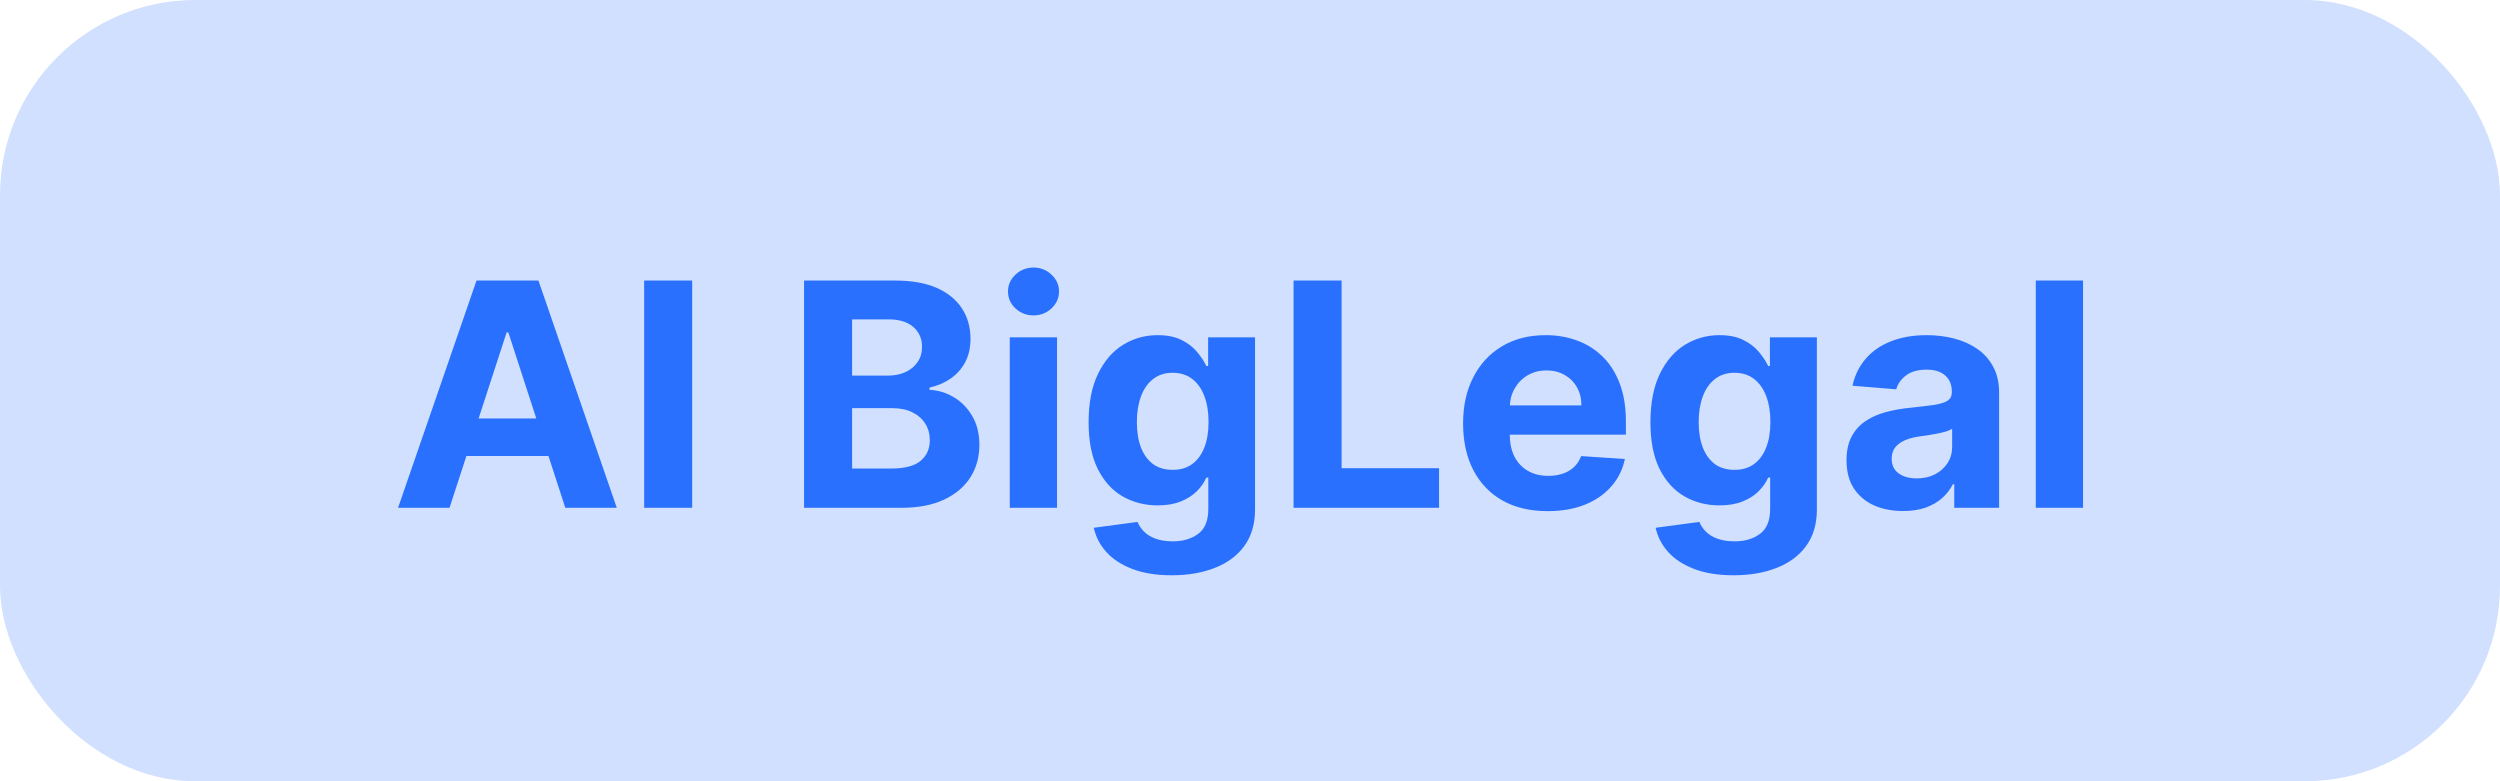
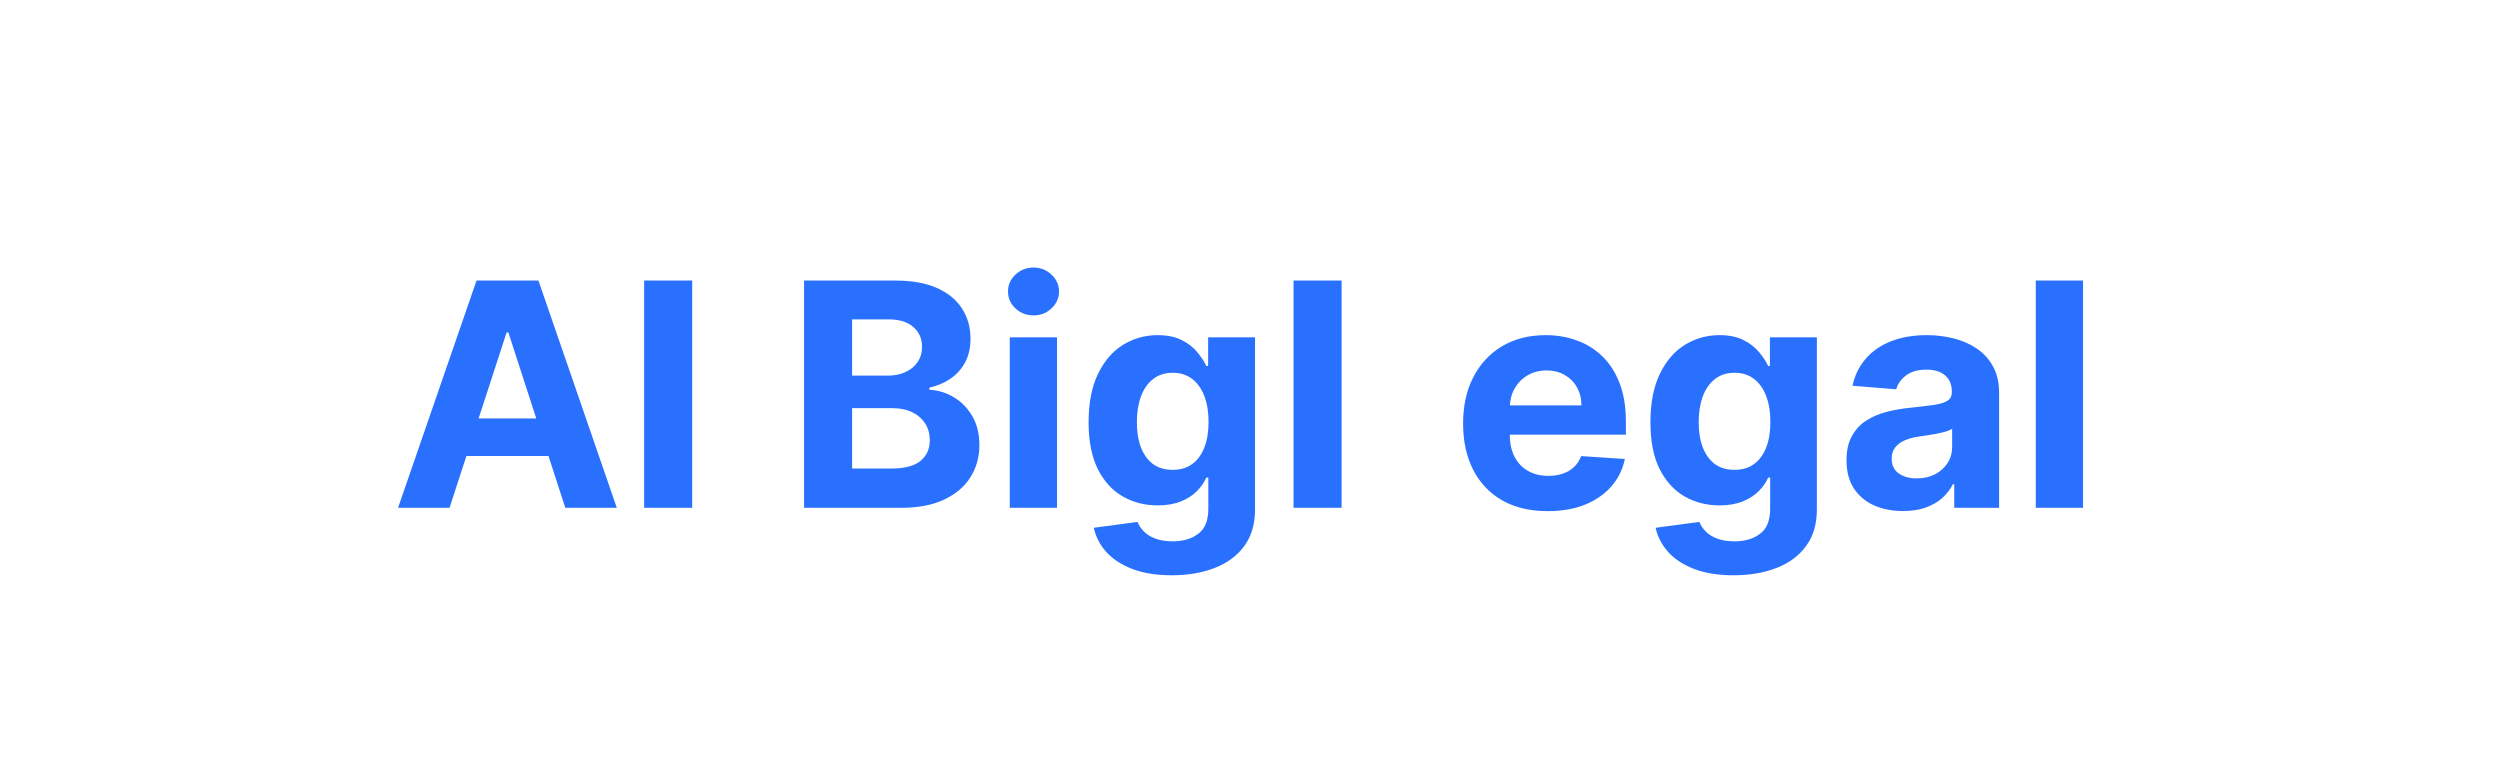
<svg xmlns="http://www.w3.org/2000/svg" width="64" height="20" viewBox="0 0 64 20" fill="none">
-   <rect width="64" height="20" rx="5" fill="#D1E0FF" />
-   <path d="M11.508 13H10.19L12.199 7.182H13.784L15.79 13H14.472L13.014 8.511H12.969L11.508 13ZM11.426 10.713H14.54V11.673H11.426V10.713ZM17.72 7.182V13H16.49V7.182H17.72ZM20.584 13V7.182H22.913C23.341 7.182 23.698 7.245 23.984 7.372C24.27 7.499 24.485 7.675 24.629 7.901C24.773 8.124 24.845 8.382 24.845 8.673C24.845 8.901 24.8 9.1 24.709 9.273C24.618 9.443 24.493 9.583 24.334 9.693C24.177 9.801 23.997 9.878 23.794 9.923V9.98C24.016 9.99 24.223 10.052 24.416 10.168C24.611 10.283 24.769 10.445 24.891 10.653C25.012 10.86 25.072 11.106 25.072 11.392C25.072 11.701 24.996 11.976 24.842 12.219C24.691 12.459 24.466 12.65 24.169 12.79C23.872 12.93 23.505 13 23.07 13H20.584ZM21.814 11.994H22.817C23.16 11.994 23.41 11.929 23.567 11.798C23.724 11.666 23.803 11.49 23.803 11.27C23.803 11.109 23.764 10.967 23.686 10.844C23.608 10.721 23.498 10.624 23.354 10.554C23.212 10.484 23.042 10.449 22.845 10.449H21.814V11.994ZM21.814 9.616H22.726C22.894 9.616 23.044 9.587 23.175 9.528C23.307 9.468 23.412 9.383 23.487 9.273C23.565 9.163 23.604 9.031 23.604 8.878C23.604 8.668 23.529 8.498 23.379 8.369C23.232 8.241 23.021 8.176 22.749 8.176H21.814V9.616ZM25.85 13V8.636H27.06V13H25.85ZM26.458 8.074C26.278 8.074 26.124 8.014 25.995 7.895C25.868 7.774 25.805 7.629 25.805 7.46C25.805 7.294 25.868 7.151 25.995 7.031C26.124 6.91 26.278 6.849 26.458 6.849C26.638 6.849 26.791 6.91 26.918 7.031C27.047 7.151 27.111 7.294 27.111 7.46C27.111 7.629 27.047 7.774 26.918 7.895C26.791 8.014 26.638 8.074 26.458 8.074ZM29.996 14.727C29.604 14.727 29.267 14.673 28.987 14.565C28.709 14.459 28.487 14.314 28.322 14.131C28.158 13.947 28.051 13.741 28.001 13.511L29.121 13.361C29.155 13.448 29.209 13.529 29.283 13.605C29.357 13.681 29.454 13.742 29.575 13.787C29.698 13.834 29.848 13.858 30.024 13.858C30.287 13.858 30.504 13.794 30.675 13.665C30.847 13.538 30.933 13.325 30.933 13.026V12.227H30.882C30.829 12.348 30.75 12.463 30.643 12.571C30.537 12.679 30.401 12.767 30.234 12.835C30.068 12.903 29.869 12.938 29.638 12.938C29.31 12.938 29.012 12.862 28.743 12.71C28.476 12.557 28.263 12.323 28.104 12.008C27.947 11.692 27.868 11.293 27.868 10.81C27.868 10.315 27.948 9.902 28.109 9.571C28.27 9.24 28.484 8.991 28.751 8.827C29.02 8.662 29.315 8.58 29.635 8.58C29.879 8.58 30.084 8.621 30.249 8.705C30.413 8.786 30.546 8.888 30.646 9.011C30.749 9.133 30.827 9.252 30.882 9.369H30.928V8.636H32.129V13.043C32.129 13.414 32.038 13.724 31.857 13.974C31.675 14.224 31.423 14.412 31.101 14.537C30.781 14.664 30.412 14.727 29.996 14.727ZM30.021 12.028C30.216 12.028 30.381 11.98 30.516 11.883C30.652 11.785 30.756 11.645 30.828 11.463C30.902 11.279 30.939 11.06 30.939 10.804C30.939 10.548 30.903 10.327 30.831 10.139C30.759 9.95 30.655 9.803 30.518 9.699C30.382 9.595 30.216 9.543 30.021 9.543C29.822 9.543 29.655 9.597 29.518 9.705C29.382 9.811 29.279 9.958 29.209 10.148C29.139 10.337 29.104 10.556 29.104 10.804C29.104 11.056 29.139 11.274 29.209 11.457C29.281 11.639 29.384 11.78 29.518 11.881C29.655 11.979 29.822 12.028 30.021 12.028ZM33.115 13V7.182H34.345V11.986H36.84V13H33.115ZM39.62 13.085C39.171 13.085 38.785 12.994 38.461 12.812C38.139 12.629 37.891 12.369 37.717 12.034C37.542 11.697 37.455 11.298 37.455 10.838C37.455 10.389 37.542 9.995 37.717 9.656C37.891 9.317 38.136 9.053 38.452 8.864C38.771 8.674 39.144 8.58 39.572 8.58C39.86 8.58 40.128 8.626 40.376 8.719C40.626 8.81 40.843 8.947 41.029 9.131C41.217 9.314 41.362 9.545 41.467 9.824C41.571 10.1 41.623 10.424 41.623 10.796V11.128H37.938V10.378H40.484C40.484 10.204 40.446 10.049 40.37 9.915C40.294 9.78 40.189 9.675 40.055 9.599C39.922 9.522 39.768 9.483 39.592 9.483C39.408 9.483 39.245 9.526 39.103 9.611C38.963 9.694 38.853 9.807 38.773 9.949C38.694 10.089 38.653 10.245 38.651 10.418V11.131C38.651 11.347 38.691 11.533 38.771 11.69C38.852 11.848 38.967 11.969 39.114 12.054C39.262 12.139 39.437 12.182 39.64 12.182C39.774 12.182 39.898 12.163 40.009 12.125C40.121 12.087 40.217 12.03 40.296 11.954C40.376 11.879 40.436 11.786 40.478 11.676L41.597 11.75C41.541 12.019 41.424 12.254 41.248 12.454C41.074 12.653 40.848 12.809 40.572 12.921C40.297 13.03 39.98 13.085 39.62 13.085ZM44.379 14.727C43.986 14.727 43.65 14.673 43.37 14.565C43.092 14.459 42.87 14.314 42.705 14.131C42.541 13.947 42.434 13.741 42.384 13.511L43.504 13.361C43.538 13.448 43.592 13.529 43.666 13.605C43.739 13.681 43.837 13.742 43.958 13.787C44.081 13.834 44.231 13.858 44.407 13.858C44.67 13.858 44.887 13.794 45.057 13.665C45.23 13.538 45.316 13.325 45.316 13.026V12.227H45.265C45.212 12.348 45.132 12.463 45.026 12.571C44.92 12.679 44.784 12.767 44.617 12.835C44.45 12.903 44.252 12.938 44.021 12.938C43.693 12.938 43.395 12.862 43.126 12.71C42.859 12.557 42.646 12.323 42.486 12.008C42.329 11.692 42.251 11.293 42.251 10.81C42.251 10.315 42.331 9.902 42.492 9.571C42.653 9.24 42.867 8.991 43.134 8.827C43.403 8.662 43.698 8.58 44.018 8.58C44.262 8.58 44.467 8.621 44.631 8.705C44.796 8.786 44.929 8.888 45.029 9.011C45.131 9.133 45.21 9.252 45.265 9.369H45.31V8.636H46.512V13.043C46.512 13.414 46.421 13.724 46.239 13.974C46.057 14.224 45.806 14.412 45.484 14.537C45.164 14.664 44.795 14.727 44.379 14.727ZM44.404 12.028C44.599 12.028 44.764 11.98 44.898 11.883C45.035 11.785 45.139 11.645 45.211 11.463C45.285 11.279 45.322 11.06 45.322 10.804C45.322 10.548 45.286 10.327 45.214 10.139C45.142 9.95 45.038 9.803 44.901 9.699C44.765 9.595 44.599 9.543 44.404 9.543C44.205 9.543 44.038 9.597 43.901 9.705C43.765 9.811 43.662 9.958 43.592 10.148C43.522 10.337 43.486 10.556 43.486 10.804C43.486 11.056 43.522 11.274 43.592 11.457C43.664 11.639 43.767 11.78 43.901 11.881C44.038 11.979 44.205 12.028 44.404 12.028ZM48.719 13.082C48.441 13.082 48.193 13.034 47.975 12.938C47.757 12.839 47.585 12.694 47.458 12.503C47.333 12.31 47.271 12.069 47.271 11.781C47.271 11.539 47.315 11.335 47.404 11.171C47.493 11.006 47.614 10.873 47.768 10.773C47.921 10.672 48.095 10.597 48.291 10.546C48.487 10.494 48.694 10.458 48.91 10.438C49.164 10.411 49.368 10.386 49.523 10.364C49.679 10.339 49.791 10.303 49.861 10.256C49.932 10.208 49.967 10.138 49.967 10.046V10.028C49.967 9.848 49.91 9.709 49.796 9.611C49.684 9.512 49.525 9.463 49.319 9.463C49.101 9.463 48.928 9.511 48.799 9.608C48.67 9.703 48.585 9.822 48.543 9.966L47.424 9.875C47.481 9.61 47.593 9.381 47.759 9.188C47.926 8.992 48.141 8.843 48.404 8.739C48.669 8.633 48.976 8.58 49.325 8.58C49.567 8.58 49.799 8.608 50.021 8.665C50.244 8.722 50.442 8.81 50.614 8.929C50.789 9.048 50.926 9.202 51.026 9.389C51.127 9.575 51.177 9.797 51.177 10.057V13H50.029V12.395H49.995C49.925 12.531 49.831 12.652 49.714 12.756C49.596 12.858 49.455 12.938 49.291 12.997C49.126 13.054 48.935 13.082 48.719 13.082ZM49.066 12.247C49.244 12.247 49.401 12.212 49.538 12.142C49.674 12.07 49.781 11.973 49.859 11.852C49.936 11.731 49.975 11.594 49.975 11.44V10.977C49.937 11.002 49.885 11.025 49.819 11.046C49.755 11.064 49.682 11.082 49.6 11.099C49.519 11.115 49.437 11.129 49.356 11.142C49.274 11.153 49.2 11.164 49.134 11.173C48.992 11.194 48.868 11.227 48.762 11.273C48.656 11.318 48.574 11.38 48.515 11.457C48.456 11.533 48.427 11.628 48.427 11.742C48.427 11.906 48.486 12.032 48.606 12.119C48.727 12.204 48.88 12.247 49.066 12.247ZM53.326 7.182V13H52.116V7.182H53.326Z" fill="#2970FF" />
+   <path d="M11.508 13H10.19L12.199 7.182H13.784L15.79 13H14.472L13.014 8.511H12.969L11.508 13ZM11.426 10.713H14.54V11.673H11.426V10.713ZM17.72 7.182V13H16.49V7.182H17.72ZM20.584 13V7.182H22.913C23.341 7.182 23.698 7.245 23.984 7.372C24.27 7.499 24.485 7.675 24.629 7.901C24.773 8.124 24.845 8.382 24.845 8.673C24.845 8.901 24.8 9.1 24.709 9.273C24.618 9.443 24.493 9.583 24.334 9.693C24.177 9.801 23.997 9.878 23.794 9.923V9.98C24.016 9.99 24.223 10.052 24.416 10.168C24.611 10.283 24.769 10.445 24.891 10.653C25.012 10.86 25.072 11.106 25.072 11.392C25.072 11.701 24.996 11.976 24.842 12.219C24.691 12.459 24.466 12.65 24.169 12.79C23.872 12.93 23.505 13 23.07 13H20.584ZM21.814 11.994H22.817C23.16 11.994 23.41 11.929 23.567 11.798C23.724 11.666 23.803 11.49 23.803 11.27C23.803 11.109 23.764 10.967 23.686 10.844C23.608 10.721 23.498 10.624 23.354 10.554C23.212 10.484 23.042 10.449 22.845 10.449H21.814V11.994ZM21.814 9.616H22.726C22.894 9.616 23.044 9.587 23.175 9.528C23.307 9.468 23.412 9.383 23.487 9.273C23.565 9.163 23.604 9.031 23.604 8.878C23.604 8.668 23.529 8.498 23.379 8.369C23.232 8.241 23.021 8.176 22.749 8.176H21.814V9.616ZM25.85 13V8.636H27.06V13H25.85ZM26.458 8.074C26.278 8.074 26.124 8.014 25.995 7.895C25.868 7.774 25.805 7.629 25.805 7.46C25.805 7.294 25.868 7.151 25.995 7.031C26.124 6.91 26.278 6.849 26.458 6.849C26.638 6.849 26.791 6.91 26.918 7.031C27.047 7.151 27.111 7.294 27.111 7.46C27.111 7.629 27.047 7.774 26.918 7.895C26.791 8.014 26.638 8.074 26.458 8.074ZM29.996 14.727C29.604 14.727 29.267 14.673 28.987 14.565C28.709 14.459 28.487 14.314 28.322 14.131C28.158 13.947 28.051 13.741 28.001 13.511L29.121 13.361C29.155 13.448 29.209 13.529 29.283 13.605C29.357 13.681 29.454 13.742 29.575 13.787C29.698 13.834 29.848 13.858 30.024 13.858C30.287 13.858 30.504 13.794 30.675 13.665C30.847 13.538 30.933 13.325 30.933 13.026V12.227H30.882C30.829 12.348 30.75 12.463 30.643 12.571C30.537 12.679 30.401 12.767 30.234 12.835C30.068 12.903 29.869 12.938 29.638 12.938C29.31 12.938 29.012 12.862 28.743 12.71C28.476 12.557 28.263 12.323 28.104 12.008C27.947 11.692 27.868 11.293 27.868 10.81C27.868 10.315 27.948 9.902 28.109 9.571C28.27 9.24 28.484 8.991 28.751 8.827C29.02 8.662 29.315 8.58 29.635 8.58C29.879 8.58 30.084 8.621 30.249 8.705C30.413 8.786 30.546 8.888 30.646 9.011C30.749 9.133 30.827 9.252 30.882 9.369H30.928V8.636H32.129V13.043C32.129 13.414 32.038 13.724 31.857 13.974C31.675 14.224 31.423 14.412 31.101 14.537C30.781 14.664 30.412 14.727 29.996 14.727ZM30.021 12.028C30.216 12.028 30.381 11.98 30.516 11.883C30.652 11.785 30.756 11.645 30.828 11.463C30.902 11.279 30.939 11.06 30.939 10.804C30.939 10.548 30.903 10.327 30.831 10.139C30.759 9.95 30.655 9.803 30.518 9.699C30.382 9.595 30.216 9.543 30.021 9.543C29.822 9.543 29.655 9.597 29.518 9.705C29.382 9.811 29.279 9.958 29.209 10.148C29.139 10.337 29.104 10.556 29.104 10.804C29.104 11.056 29.139 11.274 29.209 11.457C29.281 11.639 29.384 11.78 29.518 11.881C29.655 11.979 29.822 12.028 30.021 12.028ZM33.115 13V7.182H34.345V11.986V13H33.115ZM39.62 13.085C39.171 13.085 38.785 12.994 38.461 12.812C38.139 12.629 37.891 12.369 37.717 12.034C37.542 11.697 37.455 11.298 37.455 10.838C37.455 10.389 37.542 9.995 37.717 9.656C37.891 9.317 38.136 9.053 38.452 8.864C38.771 8.674 39.144 8.58 39.572 8.58C39.86 8.58 40.128 8.626 40.376 8.719C40.626 8.81 40.843 8.947 41.029 9.131C41.217 9.314 41.362 9.545 41.467 9.824C41.571 10.1 41.623 10.424 41.623 10.796V11.128H37.938V10.378H40.484C40.484 10.204 40.446 10.049 40.37 9.915C40.294 9.78 40.189 9.675 40.055 9.599C39.922 9.522 39.768 9.483 39.592 9.483C39.408 9.483 39.245 9.526 39.103 9.611C38.963 9.694 38.853 9.807 38.773 9.949C38.694 10.089 38.653 10.245 38.651 10.418V11.131C38.651 11.347 38.691 11.533 38.771 11.69C38.852 11.848 38.967 11.969 39.114 12.054C39.262 12.139 39.437 12.182 39.64 12.182C39.774 12.182 39.898 12.163 40.009 12.125C40.121 12.087 40.217 12.03 40.296 11.954C40.376 11.879 40.436 11.786 40.478 11.676L41.597 11.75C41.541 12.019 41.424 12.254 41.248 12.454C41.074 12.653 40.848 12.809 40.572 12.921C40.297 13.03 39.98 13.085 39.62 13.085ZM44.379 14.727C43.986 14.727 43.65 14.673 43.37 14.565C43.092 14.459 42.87 14.314 42.705 14.131C42.541 13.947 42.434 13.741 42.384 13.511L43.504 13.361C43.538 13.448 43.592 13.529 43.666 13.605C43.739 13.681 43.837 13.742 43.958 13.787C44.081 13.834 44.231 13.858 44.407 13.858C44.67 13.858 44.887 13.794 45.057 13.665C45.23 13.538 45.316 13.325 45.316 13.026V12.227H45.265C45.212 12.348 45.132 12.463 45.026 12.571C44.92 12.679 44.784 12.767 44.617 12.835C44.45 12.903 44.252 12.938 44.021 12.938C43.693 12.938 43.395 12.862 43.126 12.71C42.859 12.557 42.646 12.323 42.486 12.008C42.329 11.692 42.251 11.293 42.251 10.81C42.251 10.315 42.331 9.902 42.492 9.571C42.653 9.24 42.867 8.991 43.134 8.827C43.403 8.662 43.698 8.58 44.018 8.58C44.262 8.58 44.467 8.621 44.631 8.705C44.796 8.786 44.929 8.888 45.029 9.011C45.131 9.133 45.21 9.252 45.265 9.369H45.31V8.636H46.512V13.043C46.512 13.414 46.421 13.724 46.239 13.974C46.057 14.224 45.806 14.412 45.484 14.537C45.164 14.664 44.795 14.727 44.379 14.727ZM44.404 12.028C44.599 12.028 44.764 11.98 44.898 11.883C45.035 11.785 45.139 11.645 45.211 11.463C45.285 11.279 45.322 11.06 45.322 10.804C45.322 10.548 45.286 10.327 45.214 10.139C45.142 9.95 45.038 9.803 44.901 9.699C44.765 9.595 44.599 9.543 44.404 9.543C44.205 9.543 44.038 9.597 43.901 9.705C43.765 9.811 43.662 9.958 43.592 10.148C43.522 10.337 43.486 10.556 43.486 10.804C43.486 11.056 43.522 11.274 43.592 11.457C43.664 11.639 43.767 11.78 43.901 11.881C44.038 11.979 44.205 12.028 44.404 12.028ZM48.719 13.082C48.441 13.082 48.193 13.034 47.975 12.938C47.757 12.839 47.585 12.694 47.458 12.503C47.333 12.31 47.271 12.069 47.271 11.781C47.271 11.539 47.315 11.335 47.404 11.171C47.493 11.006 47.614 10.873 47.768 10.773C47.921 10.672 48.095 10.597 48.291 10.546C48.487 10.494 48.694 10.458 48.91 10.438C49.164 10.411 49.368 10.386 49.523 10.364C49.679 10.339 49.791 10.303 49.861 10.256C49.932 10.208 49.967 10.138 49.967 10.046V10.028C49.967 9.848 49.91 9.709 49.796 9.611C49.684 9.512 49.525 9.463 49.319 9.463C49.101 9.463 48.928 9.511 48.799 9.608C48.67 9.703 48.585 9.822 48.543 9.966L47.424 9.875C47.481 9.61 47.593 9.381 47.759 9.188C47.926 8.992 48.141 8.843 48.404 8.739C48.669 8.633 48.976 8.58 49.325 8.58C49.567 8.58 49.799 8.608 50.021 8.665C50.244 8.722 50.442 8.81 50.614 8.929C50.789 9.048 50.926 9.202 51.026 9.389C51.127 9.575 51.177 9.797 51.177 10.057V13H50.029V12.395H49.995C49.925 12.531 49.831 12.652 49.714 12.756C49.596 12.858 49.455 12.938 49.291 12.997C49.126 13.054 48.935 13.082 48.719 13.082ZM49.066 12.247C49.244 12.247 49.401 12.212 49.538 12.142C49.674 12.07 49.781 11.973 49.859 11.852C49.936 11.731 49.975 11.594 49.975 11.44V10.977C49.937 11.002 49.885 11.025 49.819 11.046C49.755 11.064 49.682 11.082 49.6 11.099C49.519 11.115 49.437 11.129 49.356 11.142C49.274 11.153 49.2 11.164 49.134 11.173C48.992 11.194 48.868 11.227 48.762 11.273C48.656 11.318 48.574 11.38 48.515 11.457C48.456 11.533 48.427 11.628 48.427 11.742C48.427 11.906 48.486 12.032 48.606 12.119C48.727 12.204 48.88 12.247 49.066 12.247ZM53.326 7.182V13H52.116V7.182H53.326Z" fill="#2970FF" />
</svg>